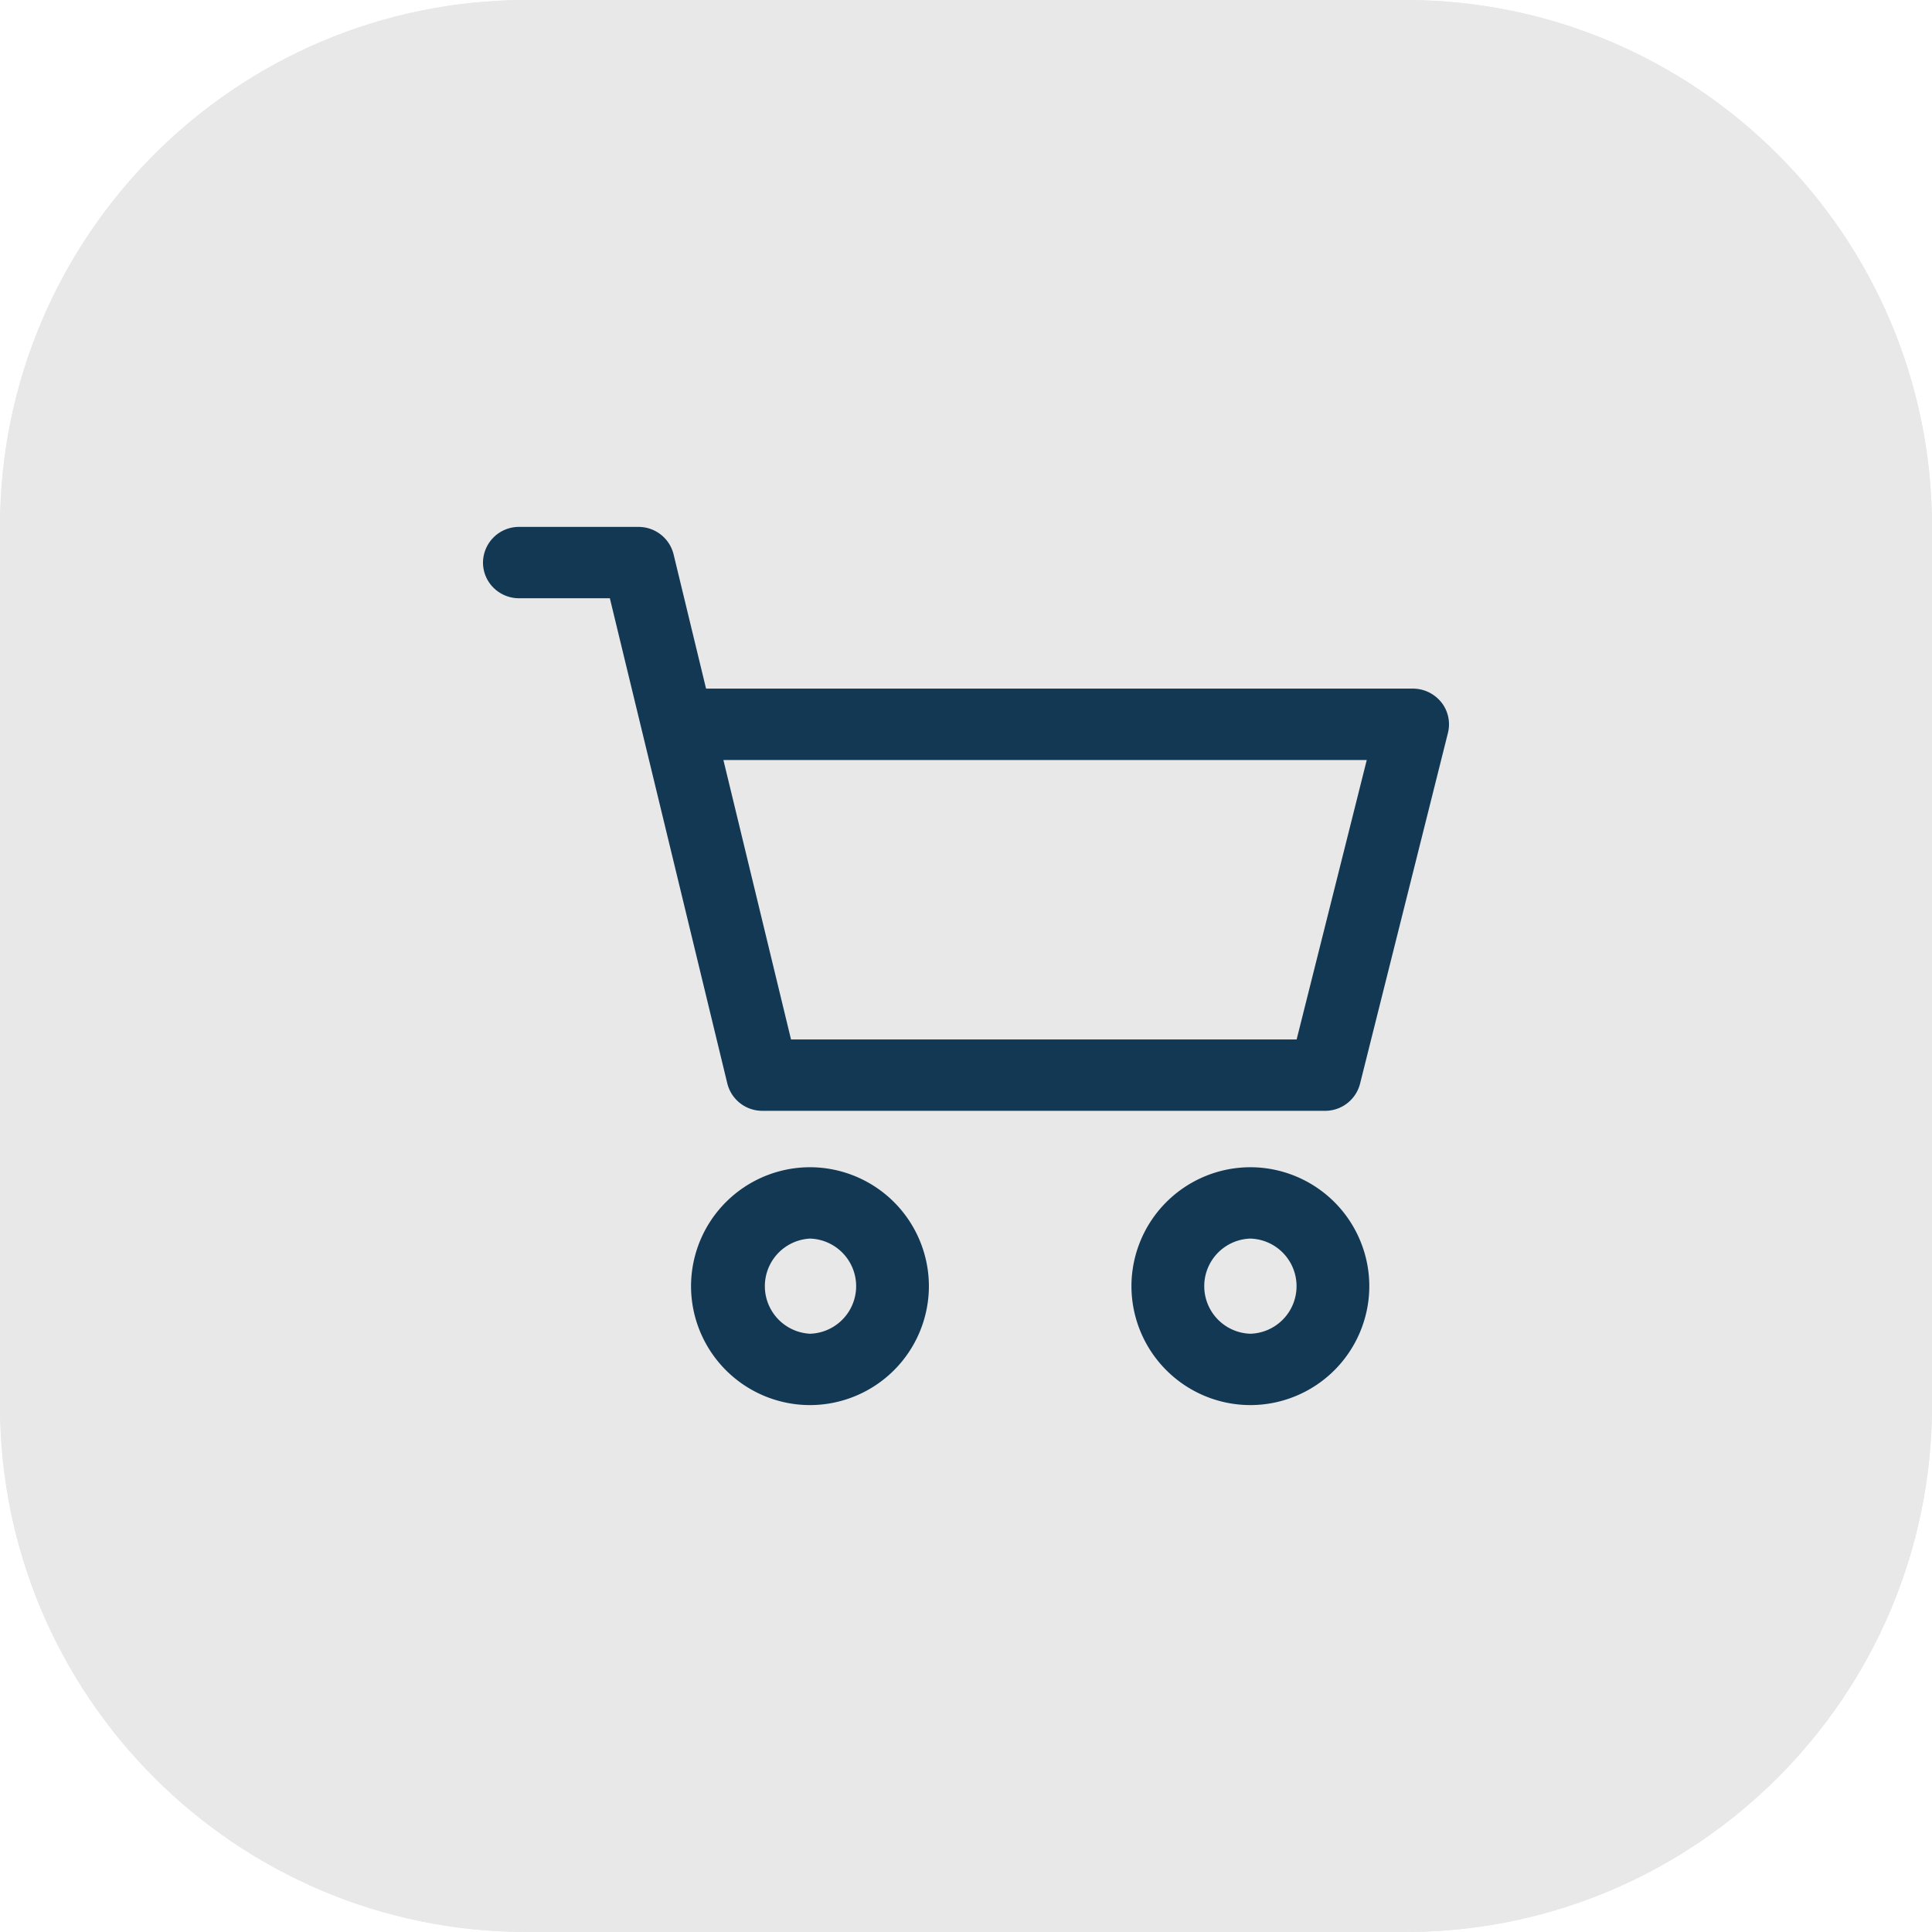
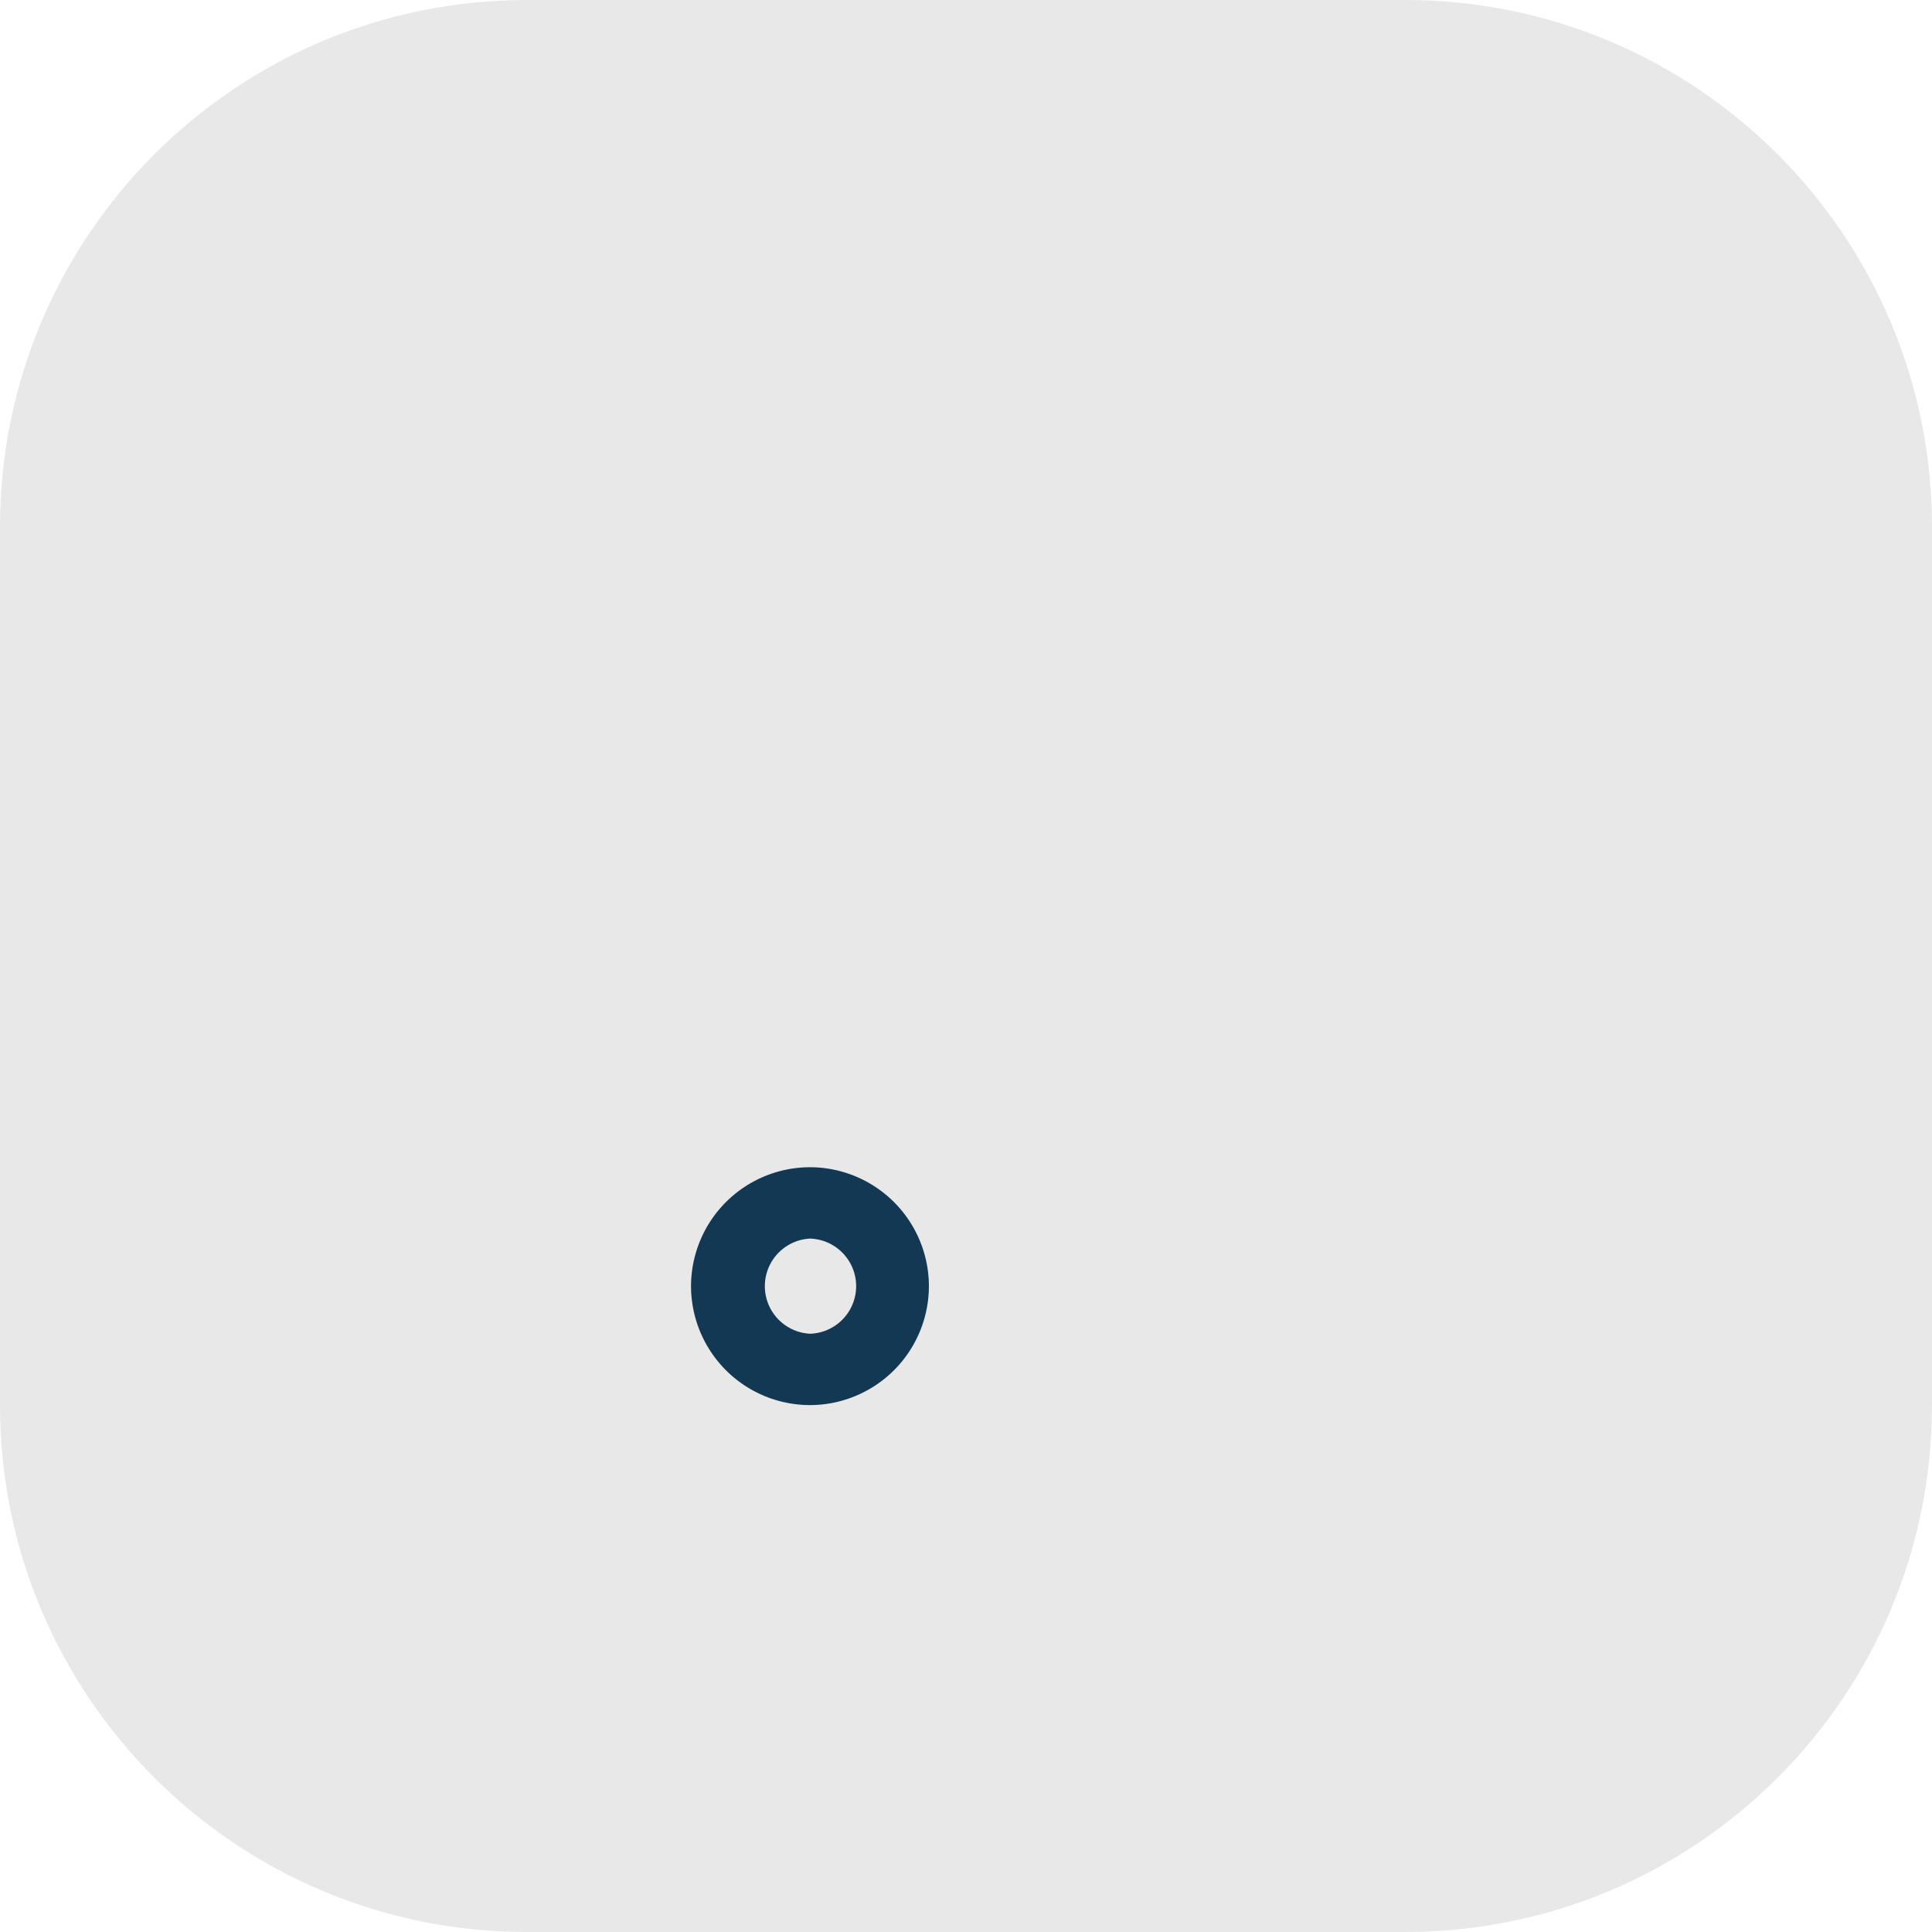
<svg xmlns="http://www.w3.org/2000/svg" width="44" height="44" viewBox="0 0 44 44">
  <defs>
    <clipPath id="tzuia">
-       <path fill="#fff" d="M12 44C5.373 44 0 38.627 0 32V12C0 5.373 5.373 0 12 0h20c6.627 0 12 5.373 12 12v20c0 6.627-5.373 12-12 12z" />
+       <path fill="#fff" d="M12 44C5.373 44 0 38.627 0 32V12h20c6.627 0 12 5.373 12 12v20c0 6.627-5.373 12-12 12z" />
    </clipPath>
  </defs>
  <g>
    <g>
      <g>
        <path fill="#e8e8e8" d="M12 44C5.373 44 0 38.627 0 32V12C0 5.373 5.373 0 12 0h20c6.627 0 12 5.373 12 12v20c0 6.627-5.373 12-12 12z" />
-         <path fill="none" stroke="#e8e8e8" stroke-miterlimit="20" stroke-width="4" d="M12 44C5.373 44 0 38.627 0 32V12C0 5.373 5.373 0 12 0h20c6.627 0 12 5.373 12 12v20c0 6.627-5.373 12-12 12z" clip-path="url(&quot;#tzuia&quot;)" />
      </g>
      <g>
        <g>
          <g>
            <g>
-               <path fill="#123854" d="M28.477 30.375a1.084 1.084 0 0 1 0-2.167 1.084 1.084 0 0 1 0 2.167zm0-3.792a2.712 2.712 0 0 0-2.709 2.708A2.712 2.712 0 0 0 28.477 32a2.712 2.712 0 0 0 2.708-2.709 2.712 2.712 0 0 0-2.708-2.708z" />
-             </g>
+               </g>
          </g>
        </g>
        <g>
          <g>
            <g>
-               <path fill="#123854" d="M29.53 23.673H18.015l-1.54-6.364h14.652zm3.295-7.678a.826.826 0 0 0-.648-.312H16.08l-.74-3.06a.821.821 0 0 0-.801-.623h-2.716a.818.818 0 0 0-.823.812c0 .45.368.813.823.813h2.066l2.675 11.05a.82.82 0 0 0 .8.623h12.81a.82.82 0 0 0 .8-.617l2.002-7.99a.806.806 0 0 0-.15-.696z" />
-             </g>
+               </g>
          </g>
        </g>
        <g>
          <g>
            <g>
              <path fill="#123854" d="M18.447 30.375a1.085 1.085 0 0 1 0-2.167 1.084 1.084 0 0 1 0 2.167zm0-3.792a2.712 2.712 0 0 0-2.709 2.708A2.712 2.712 0 0 0 18.447 32a2.712 2.712 0 0 0 2.708-2.709 2.712 2.712 0 0 0-2.708-2.708z" />
            </g>
          </g>
        </g>
      </g>
    </g>
  </g>
</svg>